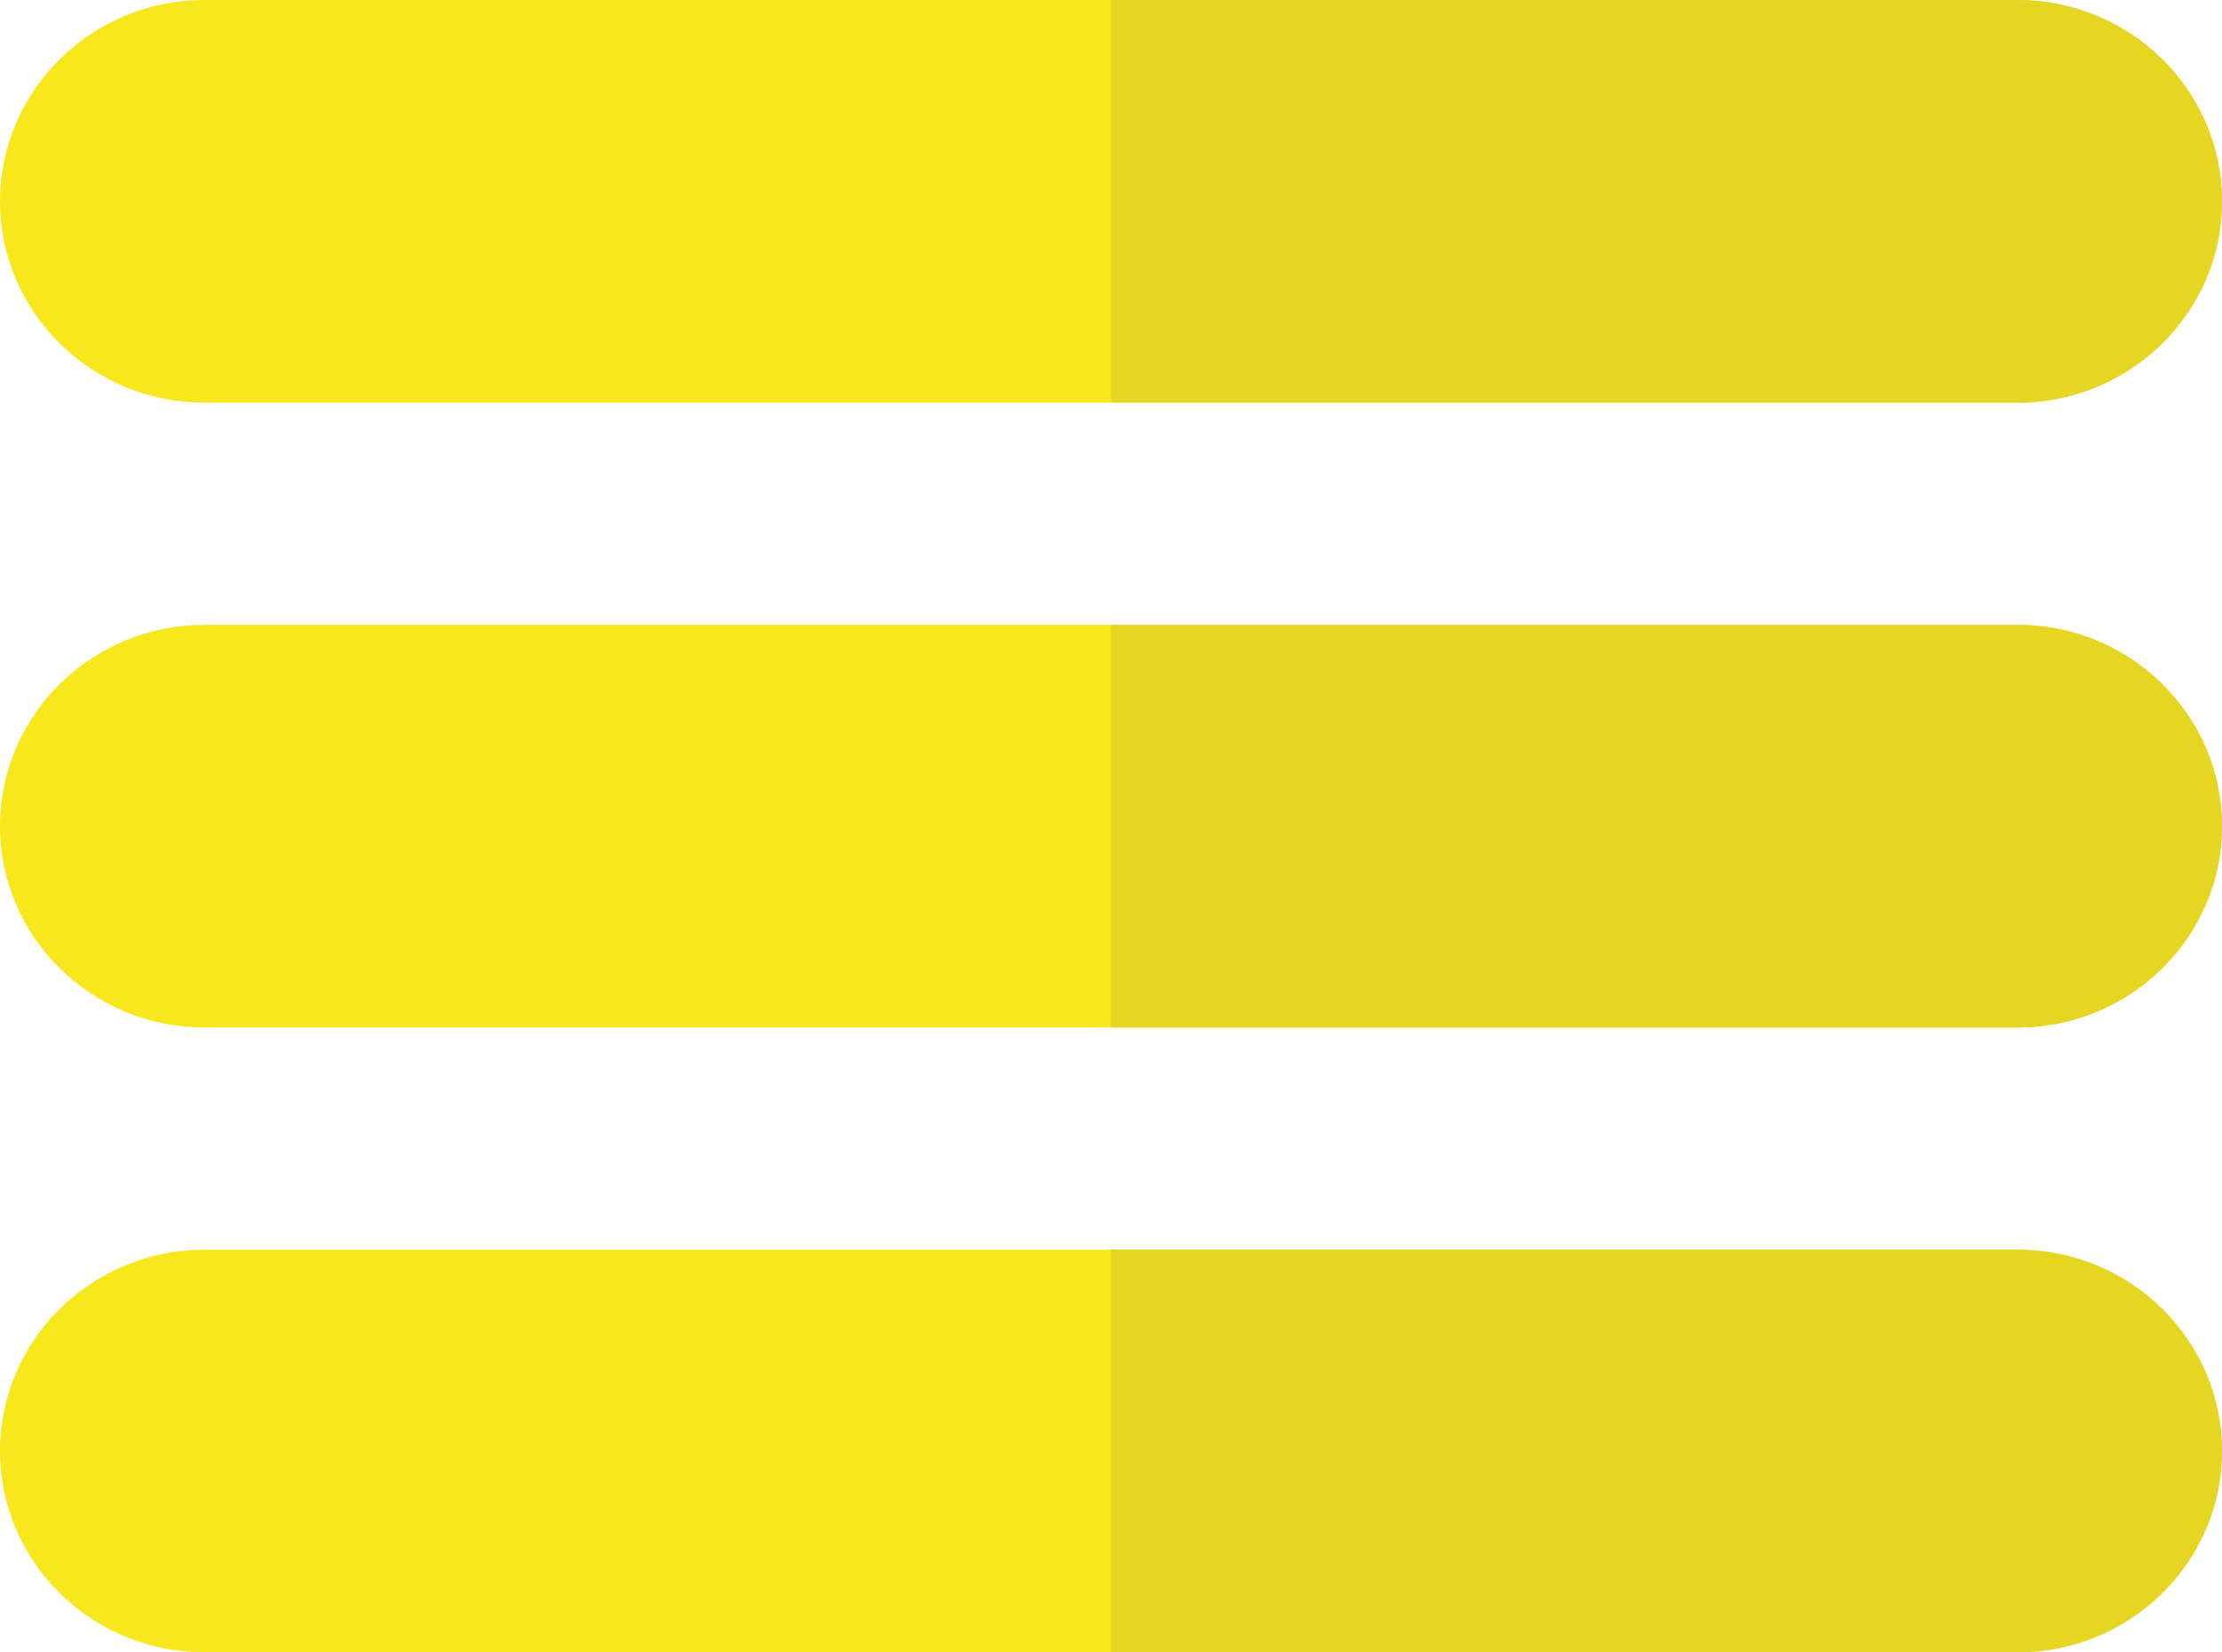
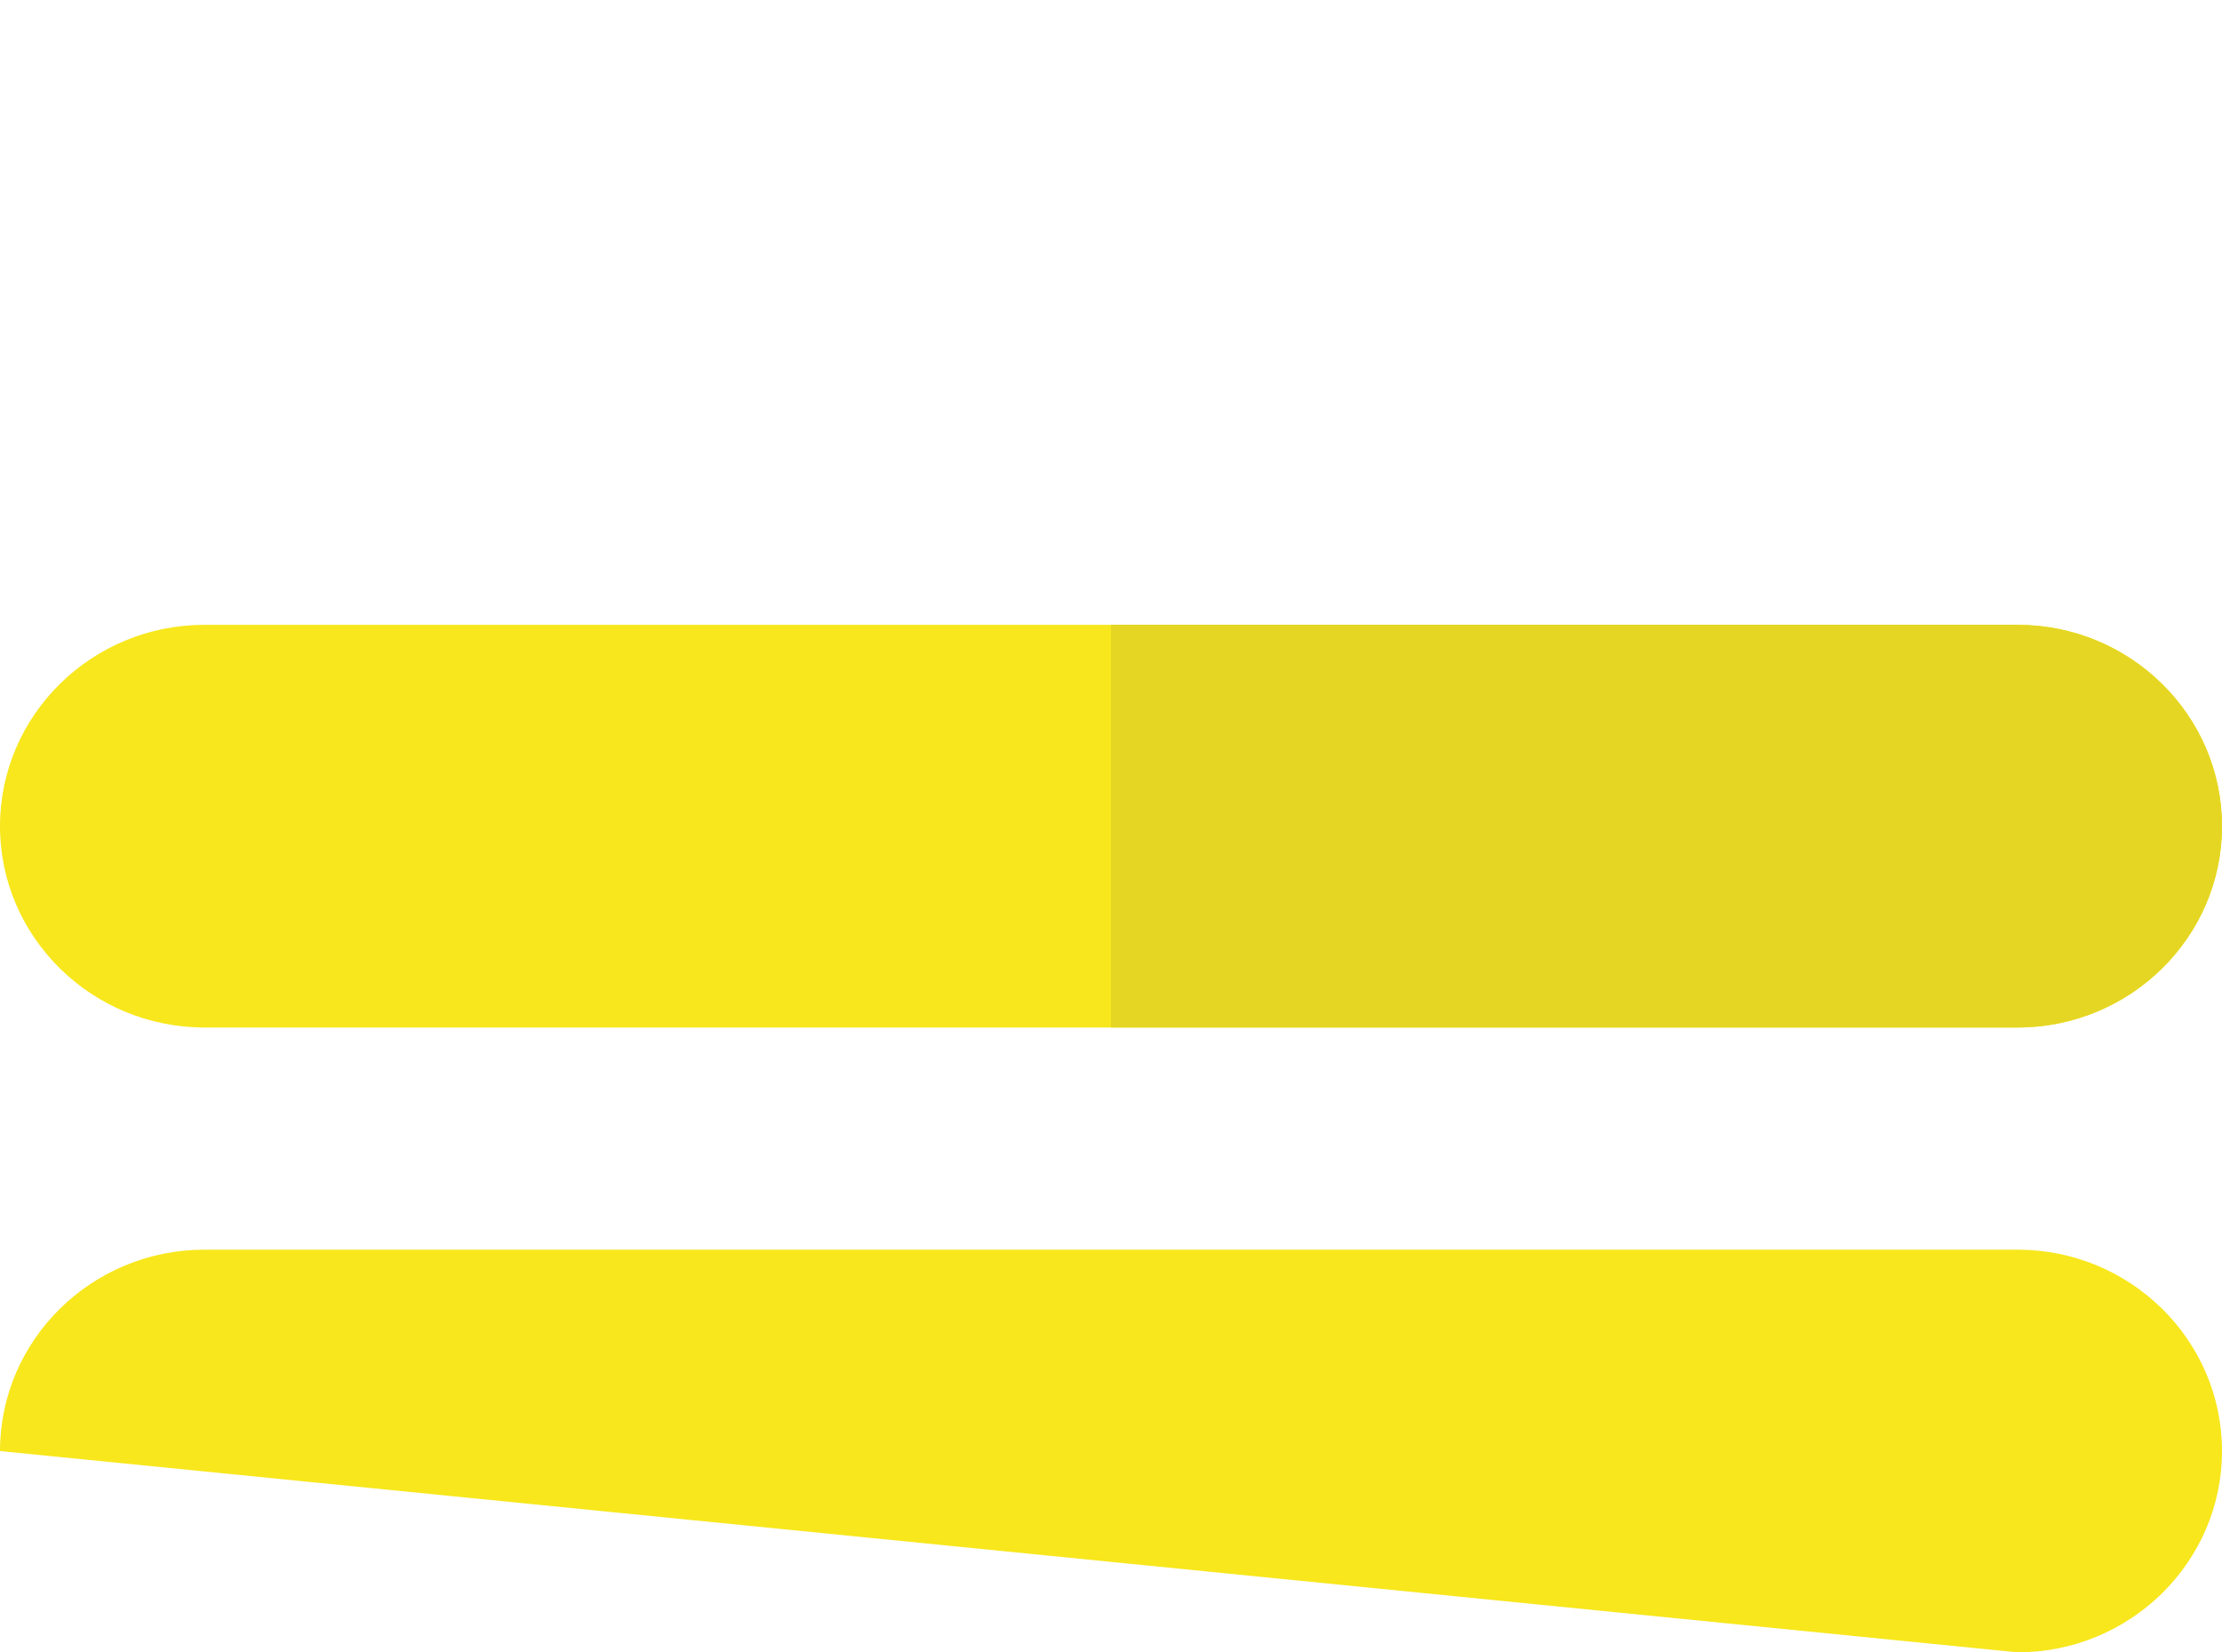
<svg xmlns="http://www.w3.org/2000/svg" width="160px" height="119px" viewBox="0 0 160 119" version="1.1">
  <title>menu</title>
  <desc>Created with Sketch.</desc>
  <defs />
  <g id="Page-1" stroke="none" stroke-width="1" fill="none" fill-rule="evenodd">
    <g id="Desktop-HD-Copy" transform="translate(-1217, -105)" fill-rule="nonzero">
      <g id="menu" transform="translate(1217, 105)">
-         <path d="M145.276,0 L14.724,0 C6.605,0 0,6.502 0,14.505 C0,22.497 6.605,29 14.724,29 L145.276,29 C153.395,29 160,22.497 160,14.505 C160,6.502 153.395,0 145.276,0 Z" id="Shape" fill="#F8E71C" />
-         <path d="M145.276,4.37182851e-15 C153.395,4.37182851e-15 160,6.503 160,14.505 C160,22.497 153.395,29 145.276,29 L80,29 L80,0 L145.276,4.37182851e-15 Z" id="Shape" fill="#E5D623" />
        <path d="M14.724,45 C6.605,45 0,51.502 0,59.505 C0,67.497 6.605,74 14.724,74 L145.276,74 C153.395,74 160,67.497 160,59.505 C160,51.502 153.395,45 145.276,45 L14.724,45 Z" id="Shape" fill="#F8E71C" />
        <path d="M145.276,45 C153.395,45 160,51.503 160,59.505 C160,67.497 153.395,74 145.276,74 L80,74 L80,45 L145.276,45 L145.276,45 Z" id="Shape" fill="#E5D623" />
-         <path d="M145.276,90 L14.724,90 C6.605,90 0,96.503 0,104.505 C0,112.497 6.605,119 14.724,119 L145.276,119 C153.395,119 160,112.497 160,104.505 C160,96.503 153.395,90 145.276,90 Z" id="Shape" fill="#F8E71C" />
-         <path d="M145.276,90 C153.395,90 160,96.503 160,104.505 C160,112.497 153.395,119 145.276,119 L80,119 L80,90 L145.276,90 L145.276,90 Z" id="Shape" fill="#E5D623" />
+         <path d="M145.276,90 L14.724,90 C6.605,90 0,96.503 0,104.505 L145.276,119 C153.395,119 160,112.497 160,104.505 C160,96.503 153.395,90 145.276,90 Z" id="Shape" fill="#F8E71C" />
      </g>
    </g>
  </g>
</svg>